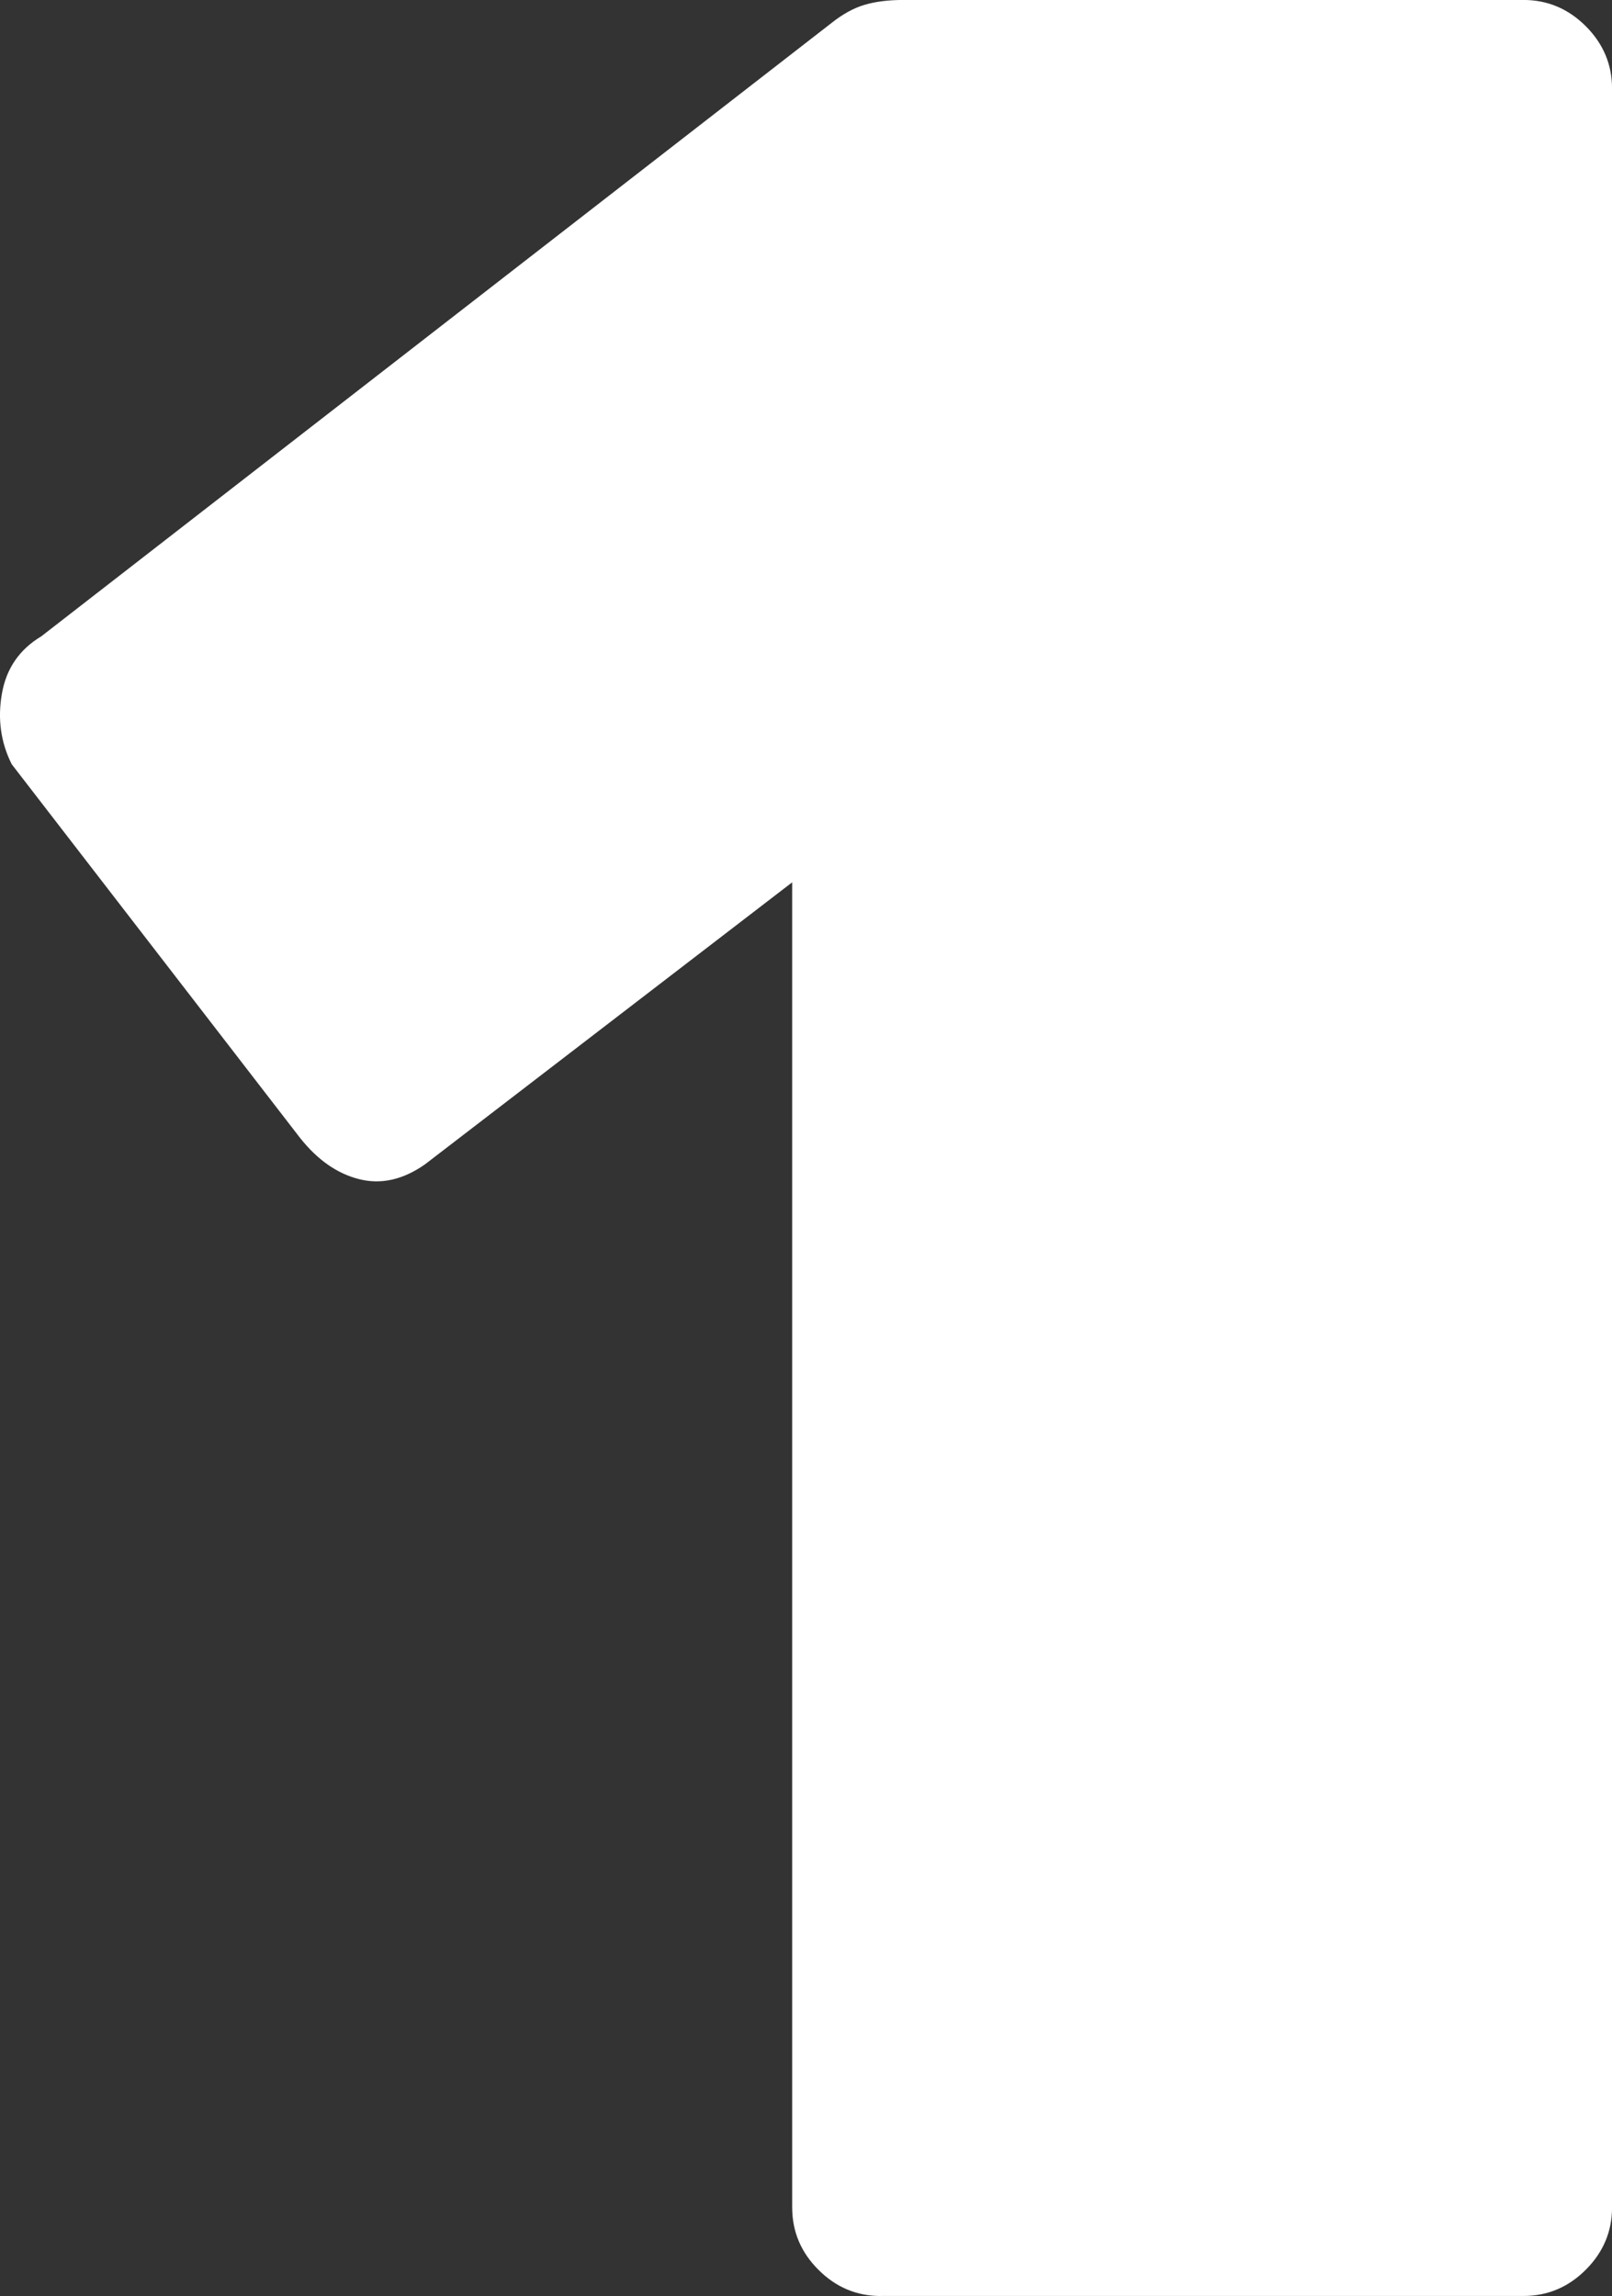
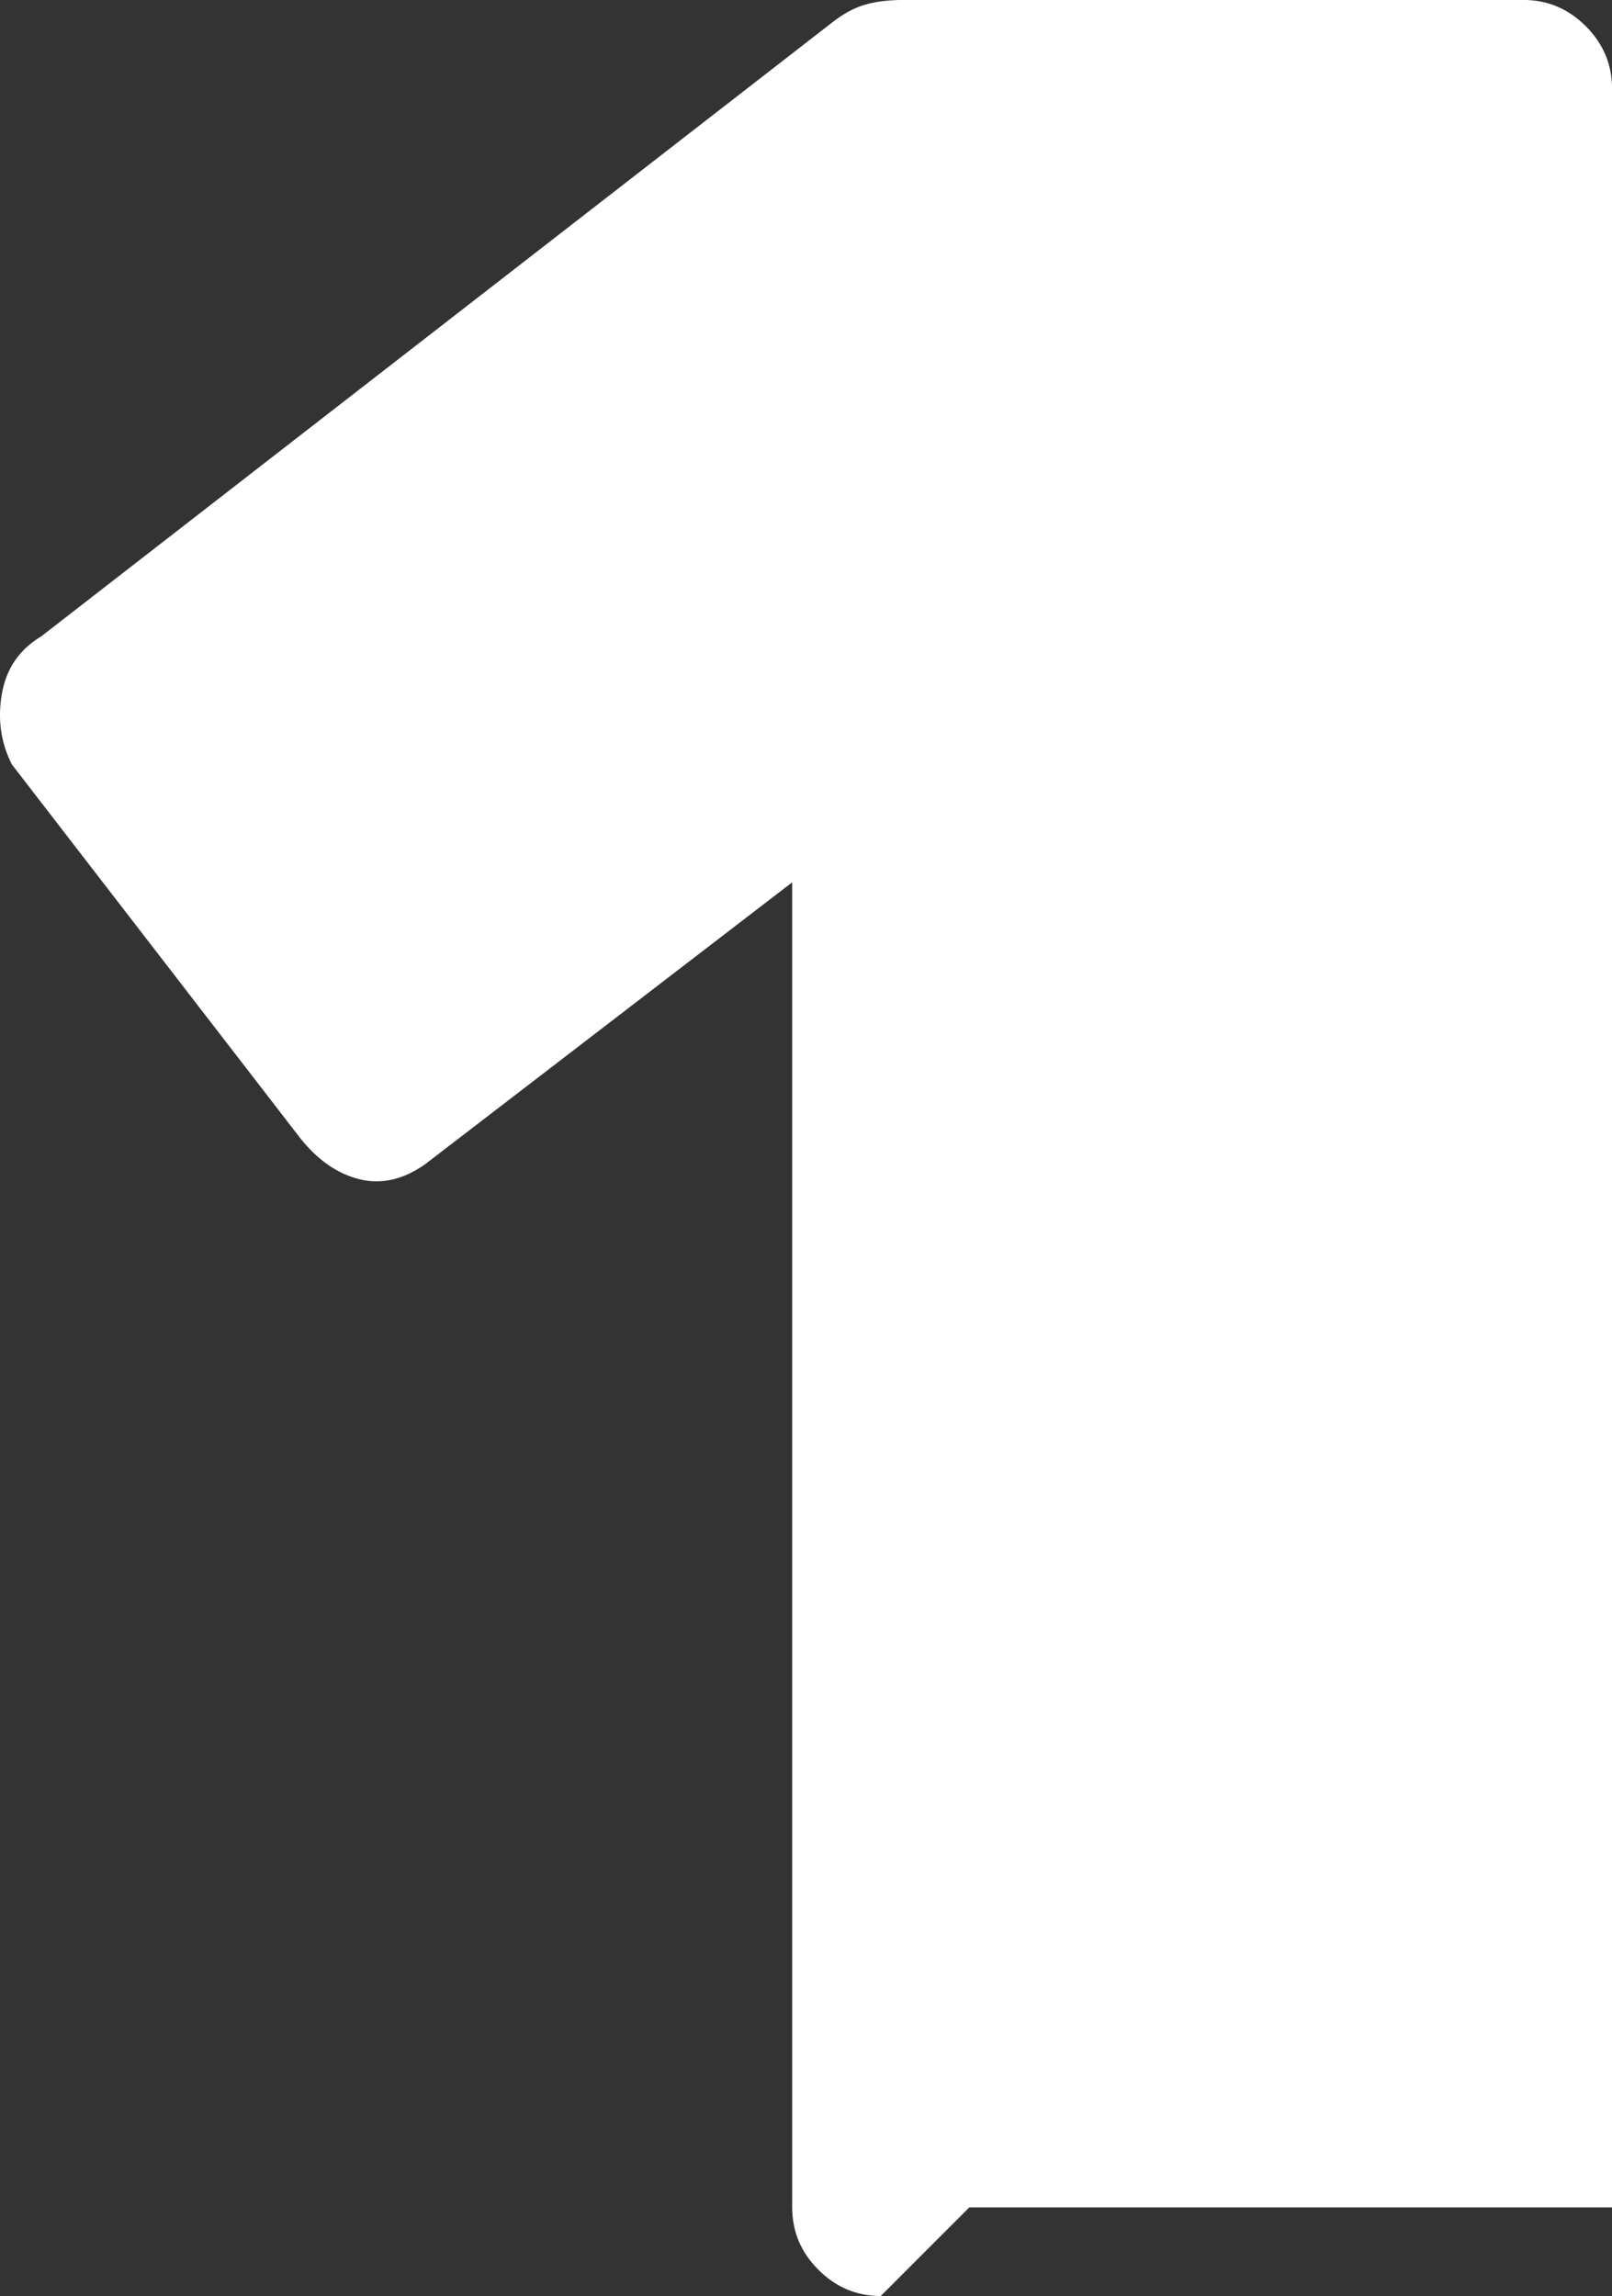
<svg xmlns="http://www.w3.org/2000/svg" id="Layer_2" data-name="Layer 2" viewBox="0 0 382.09 544.1">
  <rect x="0" y="0" width="382.09" height="544.1" fill="#333333" stroke="none" />
  <defs>
    <style>
      .cls-1 {
        fill: #fff;
        stroke-width: 0px;
      }
    </style>
  </defs>
  <g id="Layer_1_copy" data-name="Layer 1 copy">
-     <path class="cls-1" d="M208.76,544.1c-5.71,0-10.63-2.07-14.77-6.22-4.15-4.14-6.22-9.06-6.22-14.77V209.09l-87.06,66.85c-5.19,3.63-10.37,4.8-15.55,3.5-5.19-1.29-9.85-4.53-13.99-9.72L2.78,181.11c-2.6-5.17-3.38-10.75-2.33-16.71,1.03-5.95,4.14-10.49,9.33-13.6L197.1,5.44c2.59-2.06,5.17-3.5,7.77-4.28,2.59-.78,5.7-1.17,9.33-1.17h146.91c5.7,0,10.61,2.08,14.77,6.22,4.14,4.15,6.22,9.07,6.22,14.77v502.12c0,5.71-2.08,10.63-6.22,14.77-4.15,4.15-9.07,6.22-14.77,6.22h-152.35Z" />
+     <path class="cls-1" d="M208.76,544.1c-5.71,0-10.63-2.07-14.77-6.22-4.15-4.14-6.22-9.06-6.22-14.77V209.09l-87.06,66.85c-5.19,3.63-10.37,4.8-15.55,3.5-5.19-1.29-9.85-4.53-13.99-9.72L2.78,181.11c-2.6-5.17-3.38-10.75-2.33-16.71,1.03-5.95,4.14-10.49,9.33-13.6L197.1,5.44c2.59-2.06,5.17-3.5,7.77-4.28,2.59-.78,5.7-1.17,9.33-1.17h146.91c5.7,0,10.61,2.08,14.77,6.22,4.14,4.15,6.22,9.07,6.22,14.77v502.12h-152.35Z" />
  </g>
</svg>